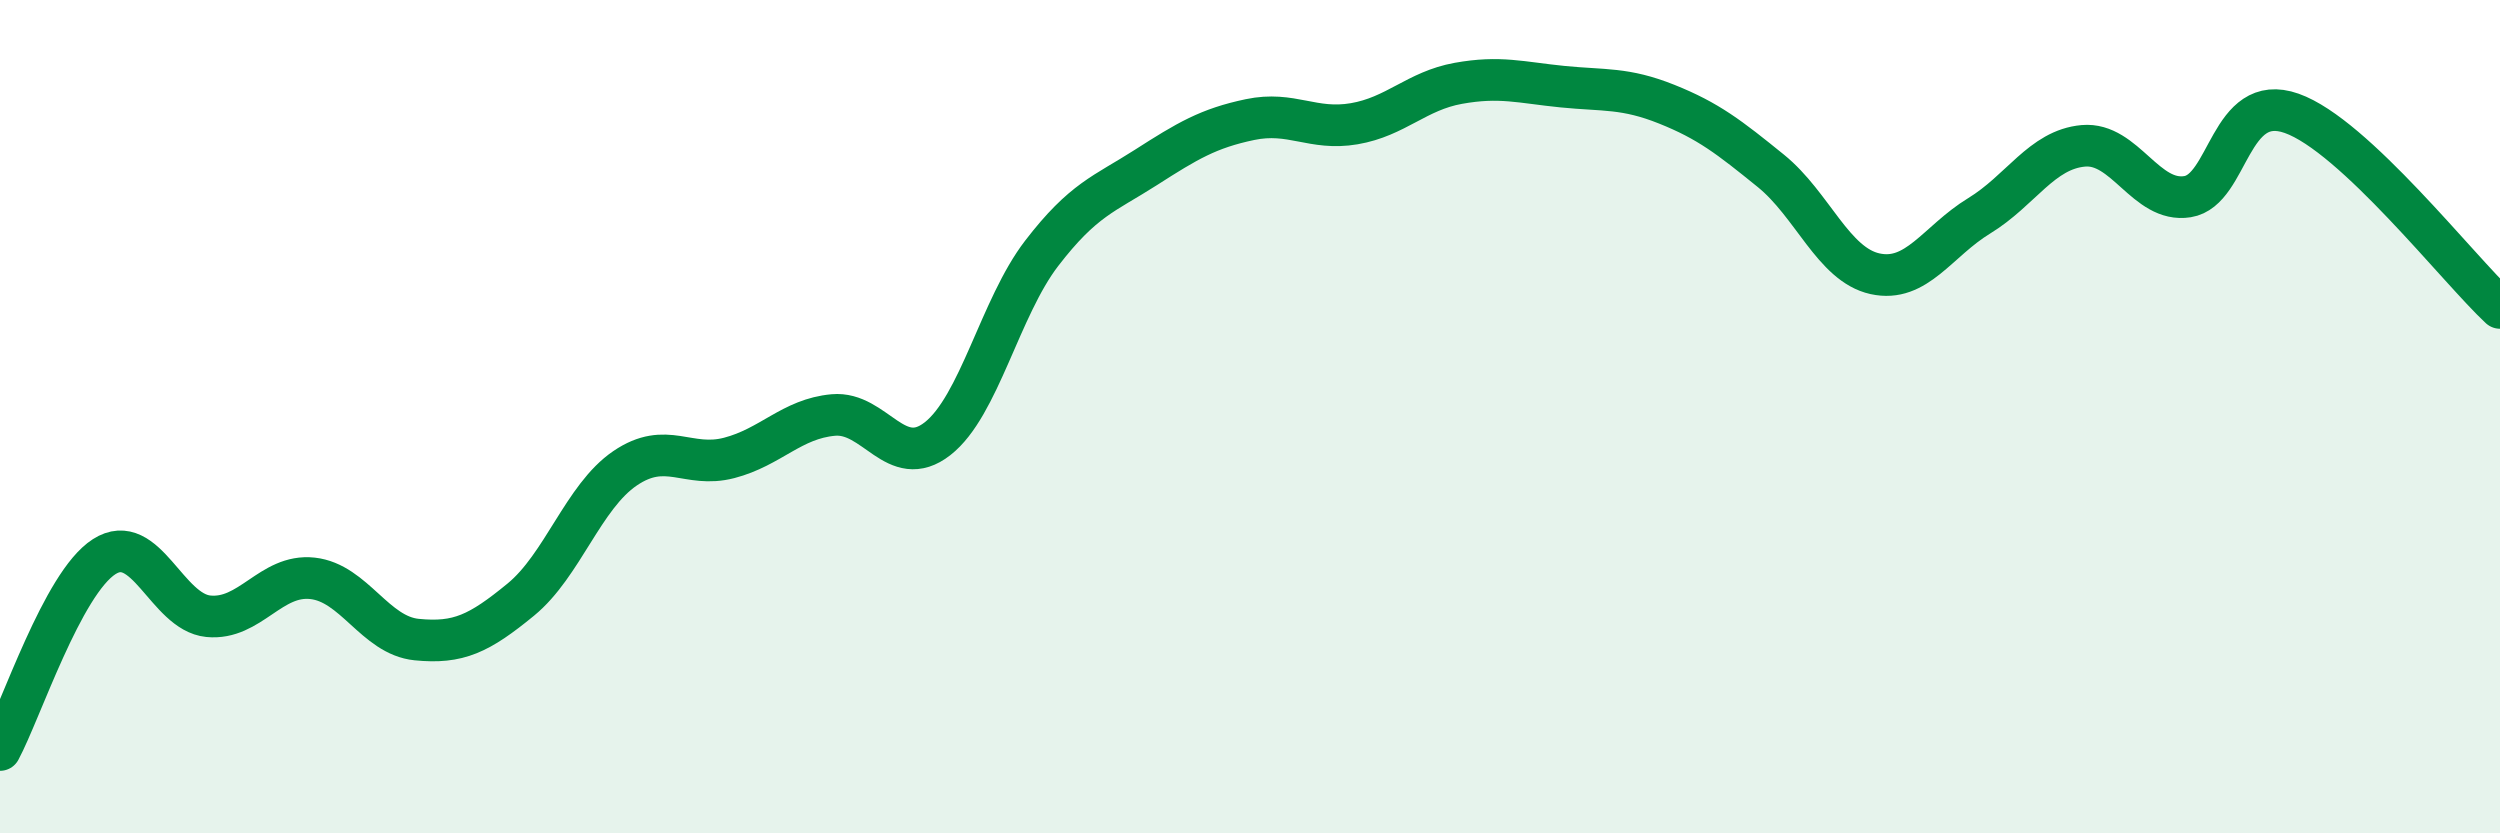
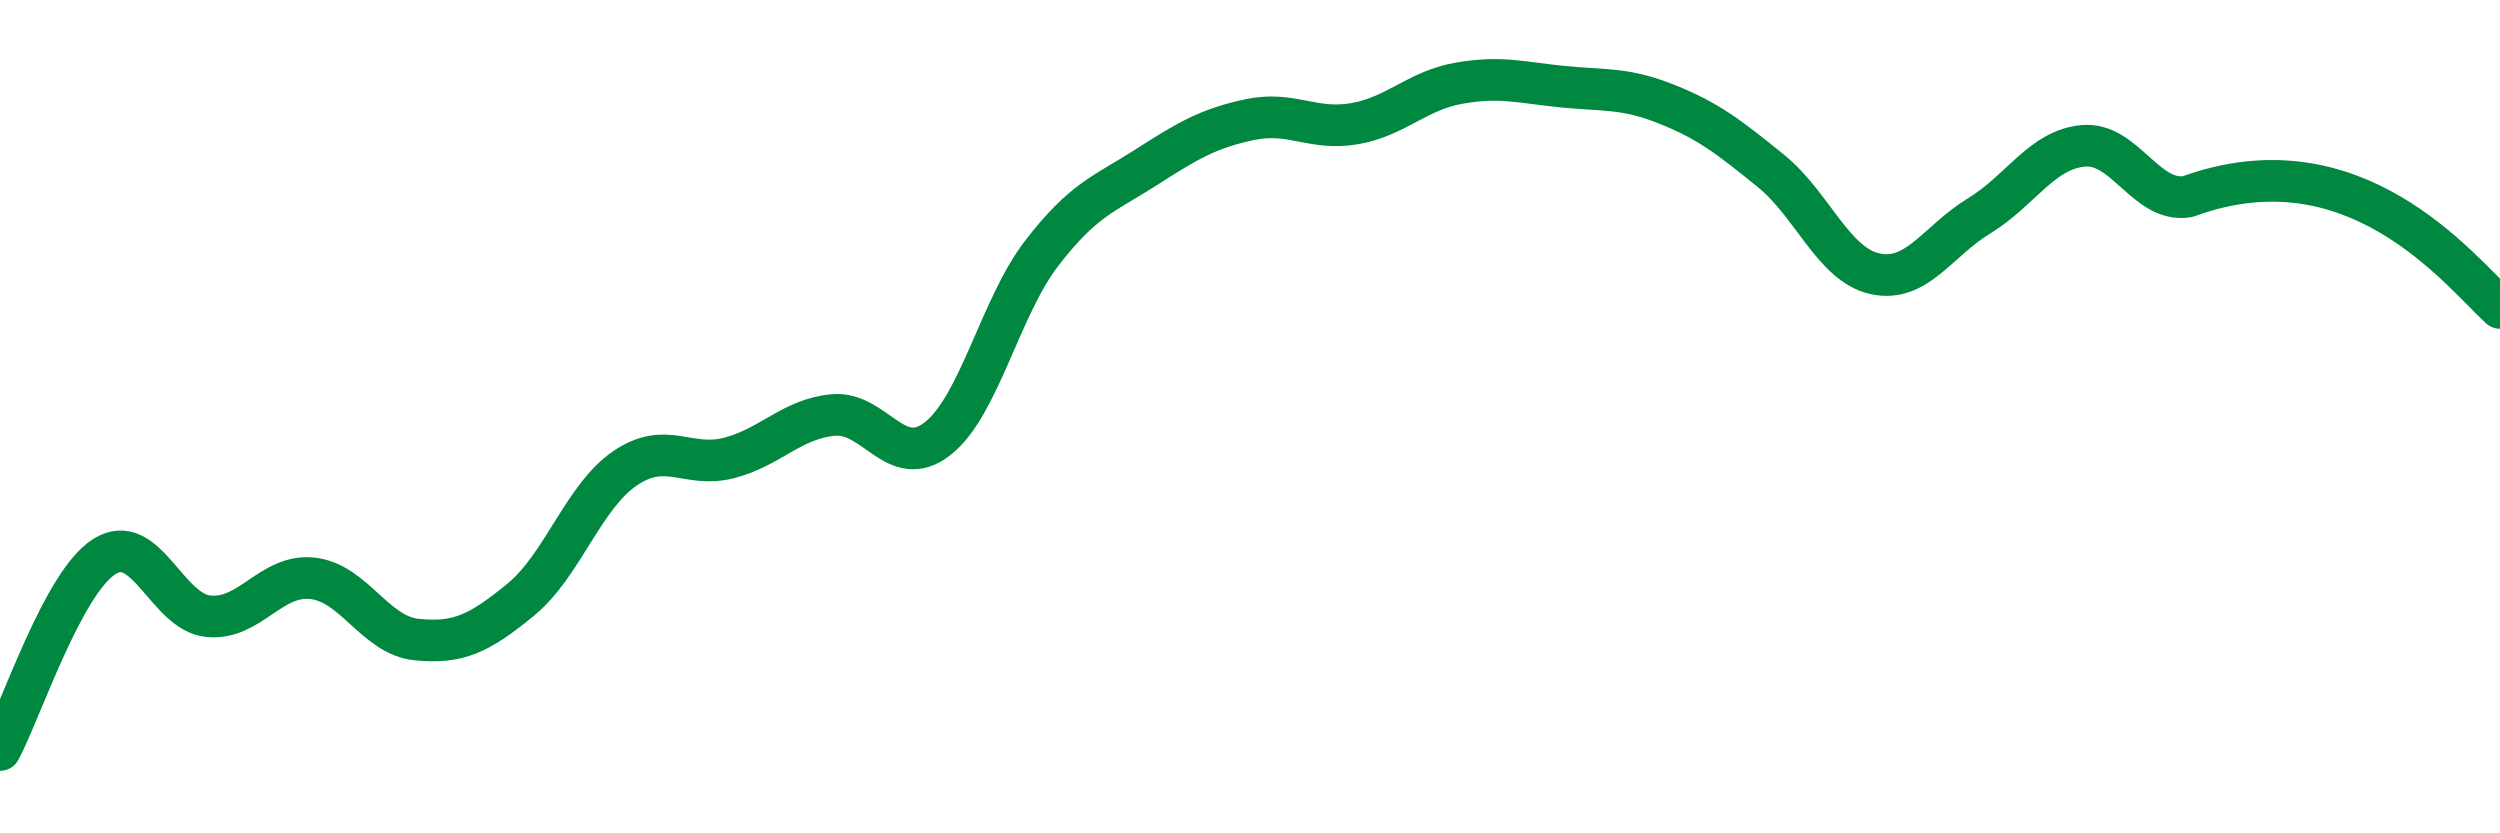
<svg xmlns="http://www.w3.org/2000/svg" width="60" height="20" viewBox="0 0 60 20">
-   <path d="M 0,18 C 0.5,17.07 1.5,14 2.5,13.36 C 3.5,12.72 4,14.69 5,14.79 C 6,14.89 6.5,13.77 7.5,13.88 C 8.5,13.99 9,15.25 10,15.35 C 11,15.45 11.5,15.21 12.5,14.39 C 13.5,13.57 14,11.92 15,11.24 C 16,10.56 16.5,11.25 17.5,10.99 C 18.5,10.73 19,10.05 20,9.96 C 21,9.87 21.5,11.31 22.5,10.53 C 23.5,9.75 24,7.38 25,6.08 C 26,4.78 26.5,4.66 27.5,4.02 C 28.5,3.38 29,3.08 30,2.87 C 31,2.66 31.5,3.14 32.5,2.97 C 33.5,2.8 34,2.18 35,2 C 36,1.82 36.5,1.98 37.5,2.08 C 38.5,2.18 39,2.1 40,2.5 C 41,2.9 41.5,3.29 42.5,4.1 C 43.5,4.91 44,6.35 45,6.57 C 46,6.79 46.5,5.79 47.5,5.18 C 48.5,4.57 49,3.59 50,3.5 C 51,3.41 51.5,4.88 52.5,4.72 C 53.5,4.56 53.5,2.19 55,2.72 C 56.5,3.25 59,6.46 60,7.39L60 20L0 20Z" fill="#008740" opacity="0.1" stroke-linecap="round" stroke-linejoin="round" />
-   <path d="M 0,18 C 0.5,17.07 1.5,14 2.5,13.36 C 3.5,12.72 4,14.69 5,14.79 C 6,14.89 6.5,13.77 7.5,13.88 C 8.5,13.99 9,15.25 10,15.35 C 11,15.45 11.5,15.21 12.5,14.39 C 13.5,13.57 14,11.92 15,11.24 C 16,10.56 16.5,11.25 17.5,10.99 C 18.5,10.73 19,10.05 20,9.96 C 21,9.87 21.5,11.31 22.5,10.53 C 23.5,9.75 24,7.38 25,6.08 C 26,4.78 26.5,4.66 27.5,4.02 C 28.5,3.38 29,3.08 30,2.87 C 31,2.66 31.5,3.14 32.5,2.97 C 33.5,2.8 34,2.18 35,2 C 36,1.82 36.5,1.98 37.5,2.08 C 38.5,2.18 39,2.1 40,2.5 C 41,2.9 41.5,3.29 42.5,4.1 C 43.5,4.91 44,6.35 45,6.57 C 46,6.79 46.5,5.79 47.5,5.18 C 48.5,4.57 49,3.59 50,3.5 C 51,3.41 51.5,4.88 52.5,4.72 C 53.5,4.56 53.5,2.19 55,2.72 C 56.5,3.25 59,6.46 60,7.39" stroke="#008740" stroke-width="1" fill="none" stroke-linecap="round" stroke-linejoin="round" />
+   <path d="M 0,18 C 0.5,17.07 1.5,14 2.5,13.36 C 3.5,12.72 4,14.69 5,14.79 C 6,14.89 6.5,13.77 7.5,13.88 C 8.5,13.99 9,15.25 10,15.35 C 11,15.45 11.5,15.21 12.5,14.39 C 13.5,13.57 14,11.92 15,11.24 C 16,10.56 16.5,11.25 17.5,10.99 C 18.5,10.73 19,10.05 20,9.96 C 21,9.87 21.5,11.31 22.5,10.53 C 23.5,9.75 24,7.38 25,6.08 C 26,4.78 26.5,4.66 27.5,4.02 C 28.5,3.38 29,3.08 30,2.87 C 31,2.66 31.5,3.14 32.5,2.97 C 33.5,2.8 34,2.18 35,2 C 36,1.82 36.5,1.98 37.5,2.08 C 38.5,2.18 39,2.1 40,2.5 C 41,2.9 41.5,3.29 42.5,4.1 C 43.5,4.91 44,6.35 45,6.57 C 46,6.79 46.5,5.79 47.5,5.18 C 48.5,4.57 49,3.59 50,3.5 C 51,3.41 51.5,4.88 52.5,4.72 C 56.5,3.25 59,6.46 60,7.39" stroke="#008740" stroke-width="1" fill="none" stroke-linecap="round" stroke-linejoin="round" />
</svg>